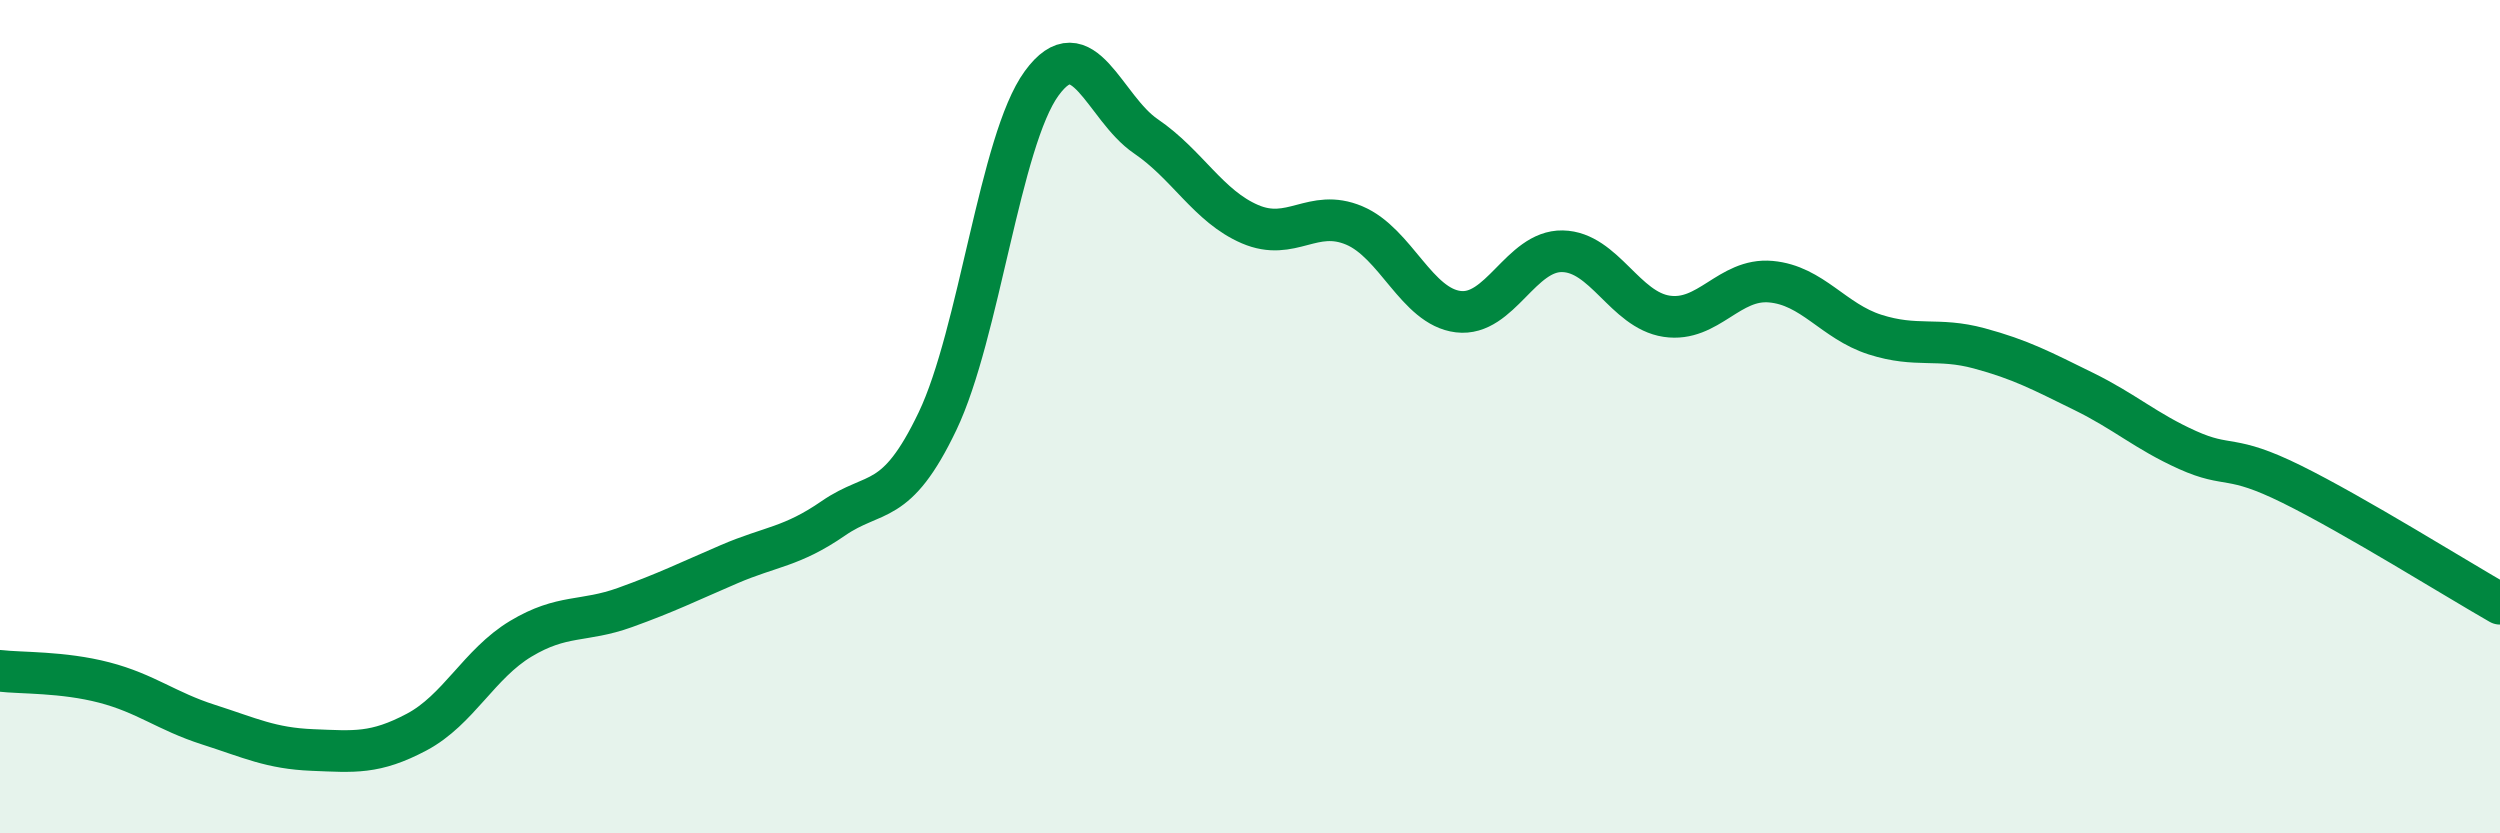
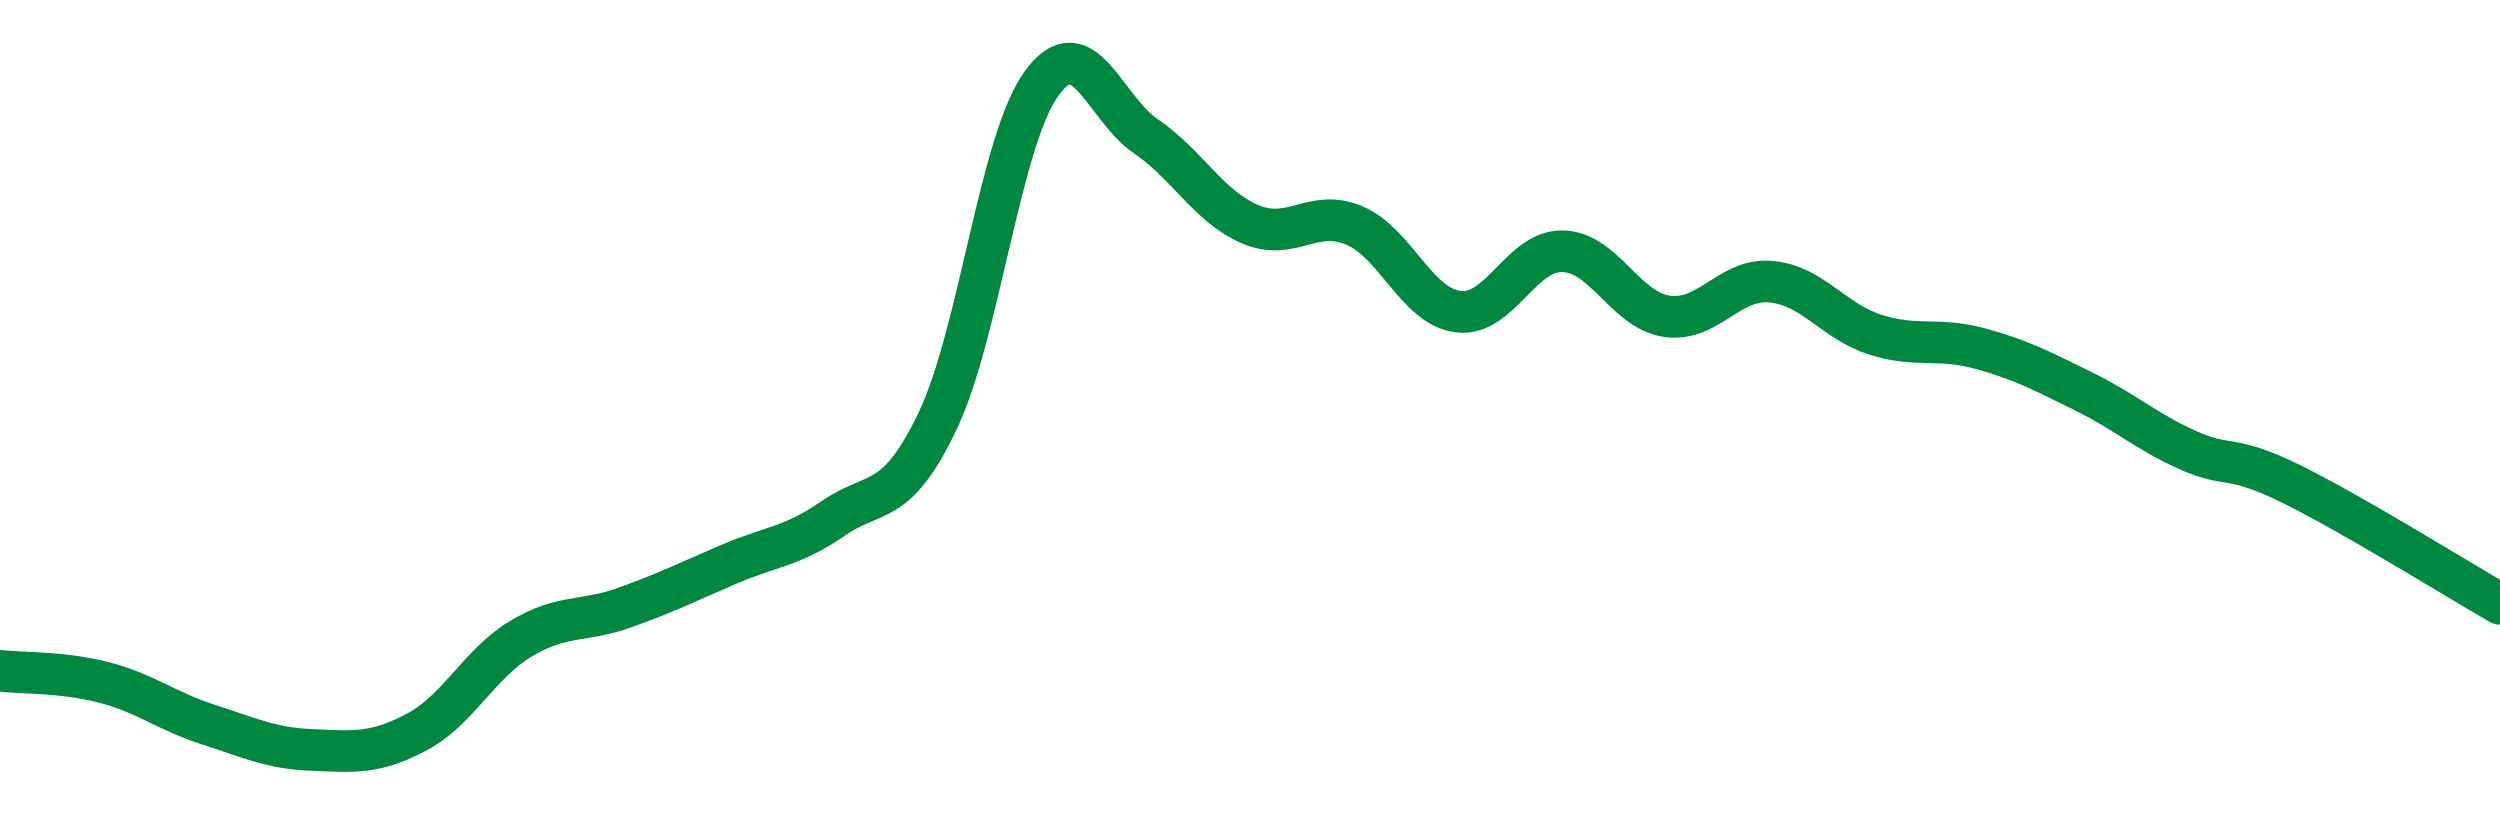
<svg xmlns="http://www.w3.org/2000/svg" width="60" height="20" viewBox="0 0 60 20">
-   <path d="M 0,16.1 C 0.5,16.16 1.5,16.12 2.5,16.38 C 3.5,16.64 4,17.07 5,17.39 C 6,17.71 6.5,17.96 7.5,18 C 8.5,18.04 9,18.1 10,17.57 C 11,17.04 11.5,15.93 12.5,15.33 C 13.5,14.73 14,14.94 15,14.58 C 16,14.22 16.5,13.97 17.5,13.54 C 18.5,13.11 19,13.13 20,12.44 C 21,11.75 21.5,12.2 22.5,10.11 C 23.5,8.02 24,3.37 25,2 C 26,0.63 26.5,2.59 27.5,3.27 C 28.5,3.95 29,4.95 30,5.38 C 31,5.81 31.5,4.99 32.5,5.41 C 33.5,5.83 34,7.36 35,7.48 C 36,7.6 36.5,6.01 37.5,6.03 C 38.5,6.05 39,7.44 40,7.59 C 41,7.74 41.5,6.67 42.5,6.76 C 43.5,6.85 44,7.71 45,8.03 C 46,8.35 46.5,8.09 47.5,8.36 C 48.5,8.63 49,8.9 50,9.39 C 51,9.88 51.5,10.35 52.5,10.8 C 53.5,11.25 53.5,10.88 55,11.62 C 56.5,12.36 59,13.92 60,14.49L60 20L0 20Z" fill="#008740" opacity="0.1" stroke-linecap="round" stroke-linejoin="round" />
  <path d="M 0,16.1 C 0.5,16.16 1.5,16.12 2.5,16.38 C 3.5,16.64 4,17.07 5,17.39 C 6,17.71 6.5,17.96 7.5,18 C 8.5,18.04 9,18.1 10,17.57 C 11,17.04 11.5,15.93 12.5,15.33 C 13.5,14.73 14,14.94 15,14.58 C 16,14.22 16.5,13.97 17.5,13.54 C 18.5,13.11 19,13.13 20,12.44 C 21,11.75 21.5,12.2 22.5,10.11 C 23.5,8.02 24,3.37 25,2 C 26,0.63 26.5,2.59 27.5,3.27 C 28.5,3.95 29,4.95 30,5.38 C 31,5.81 31.5,4.99 32.5,5.41 C 33.5,5.83 34,7.36 35,7.48 C 36,7.6 36.5,6.01 37.5,6.03 C 38.5,6.05 39,7.44 40,7.59 C 41,7.74 41.5,6.67 42.5,6.76 C 43.5,6.85 44,7.71 45,8.03 C 46,8.35 46.5,8.09 47.5,8.36 C 48.5,8.63 49,8.9 50,9.39 C 51,9.88 51.5,10.35 52.5,10.8 C 53.5,11.25 53.5,10.88 55,11.62 C 56.5,12.36 59,13.92 60,14.49" stroke="#008740" stroke-width="1" fill="none" stroke-linecap="round" stroke-linejoin="round" />
</svg>